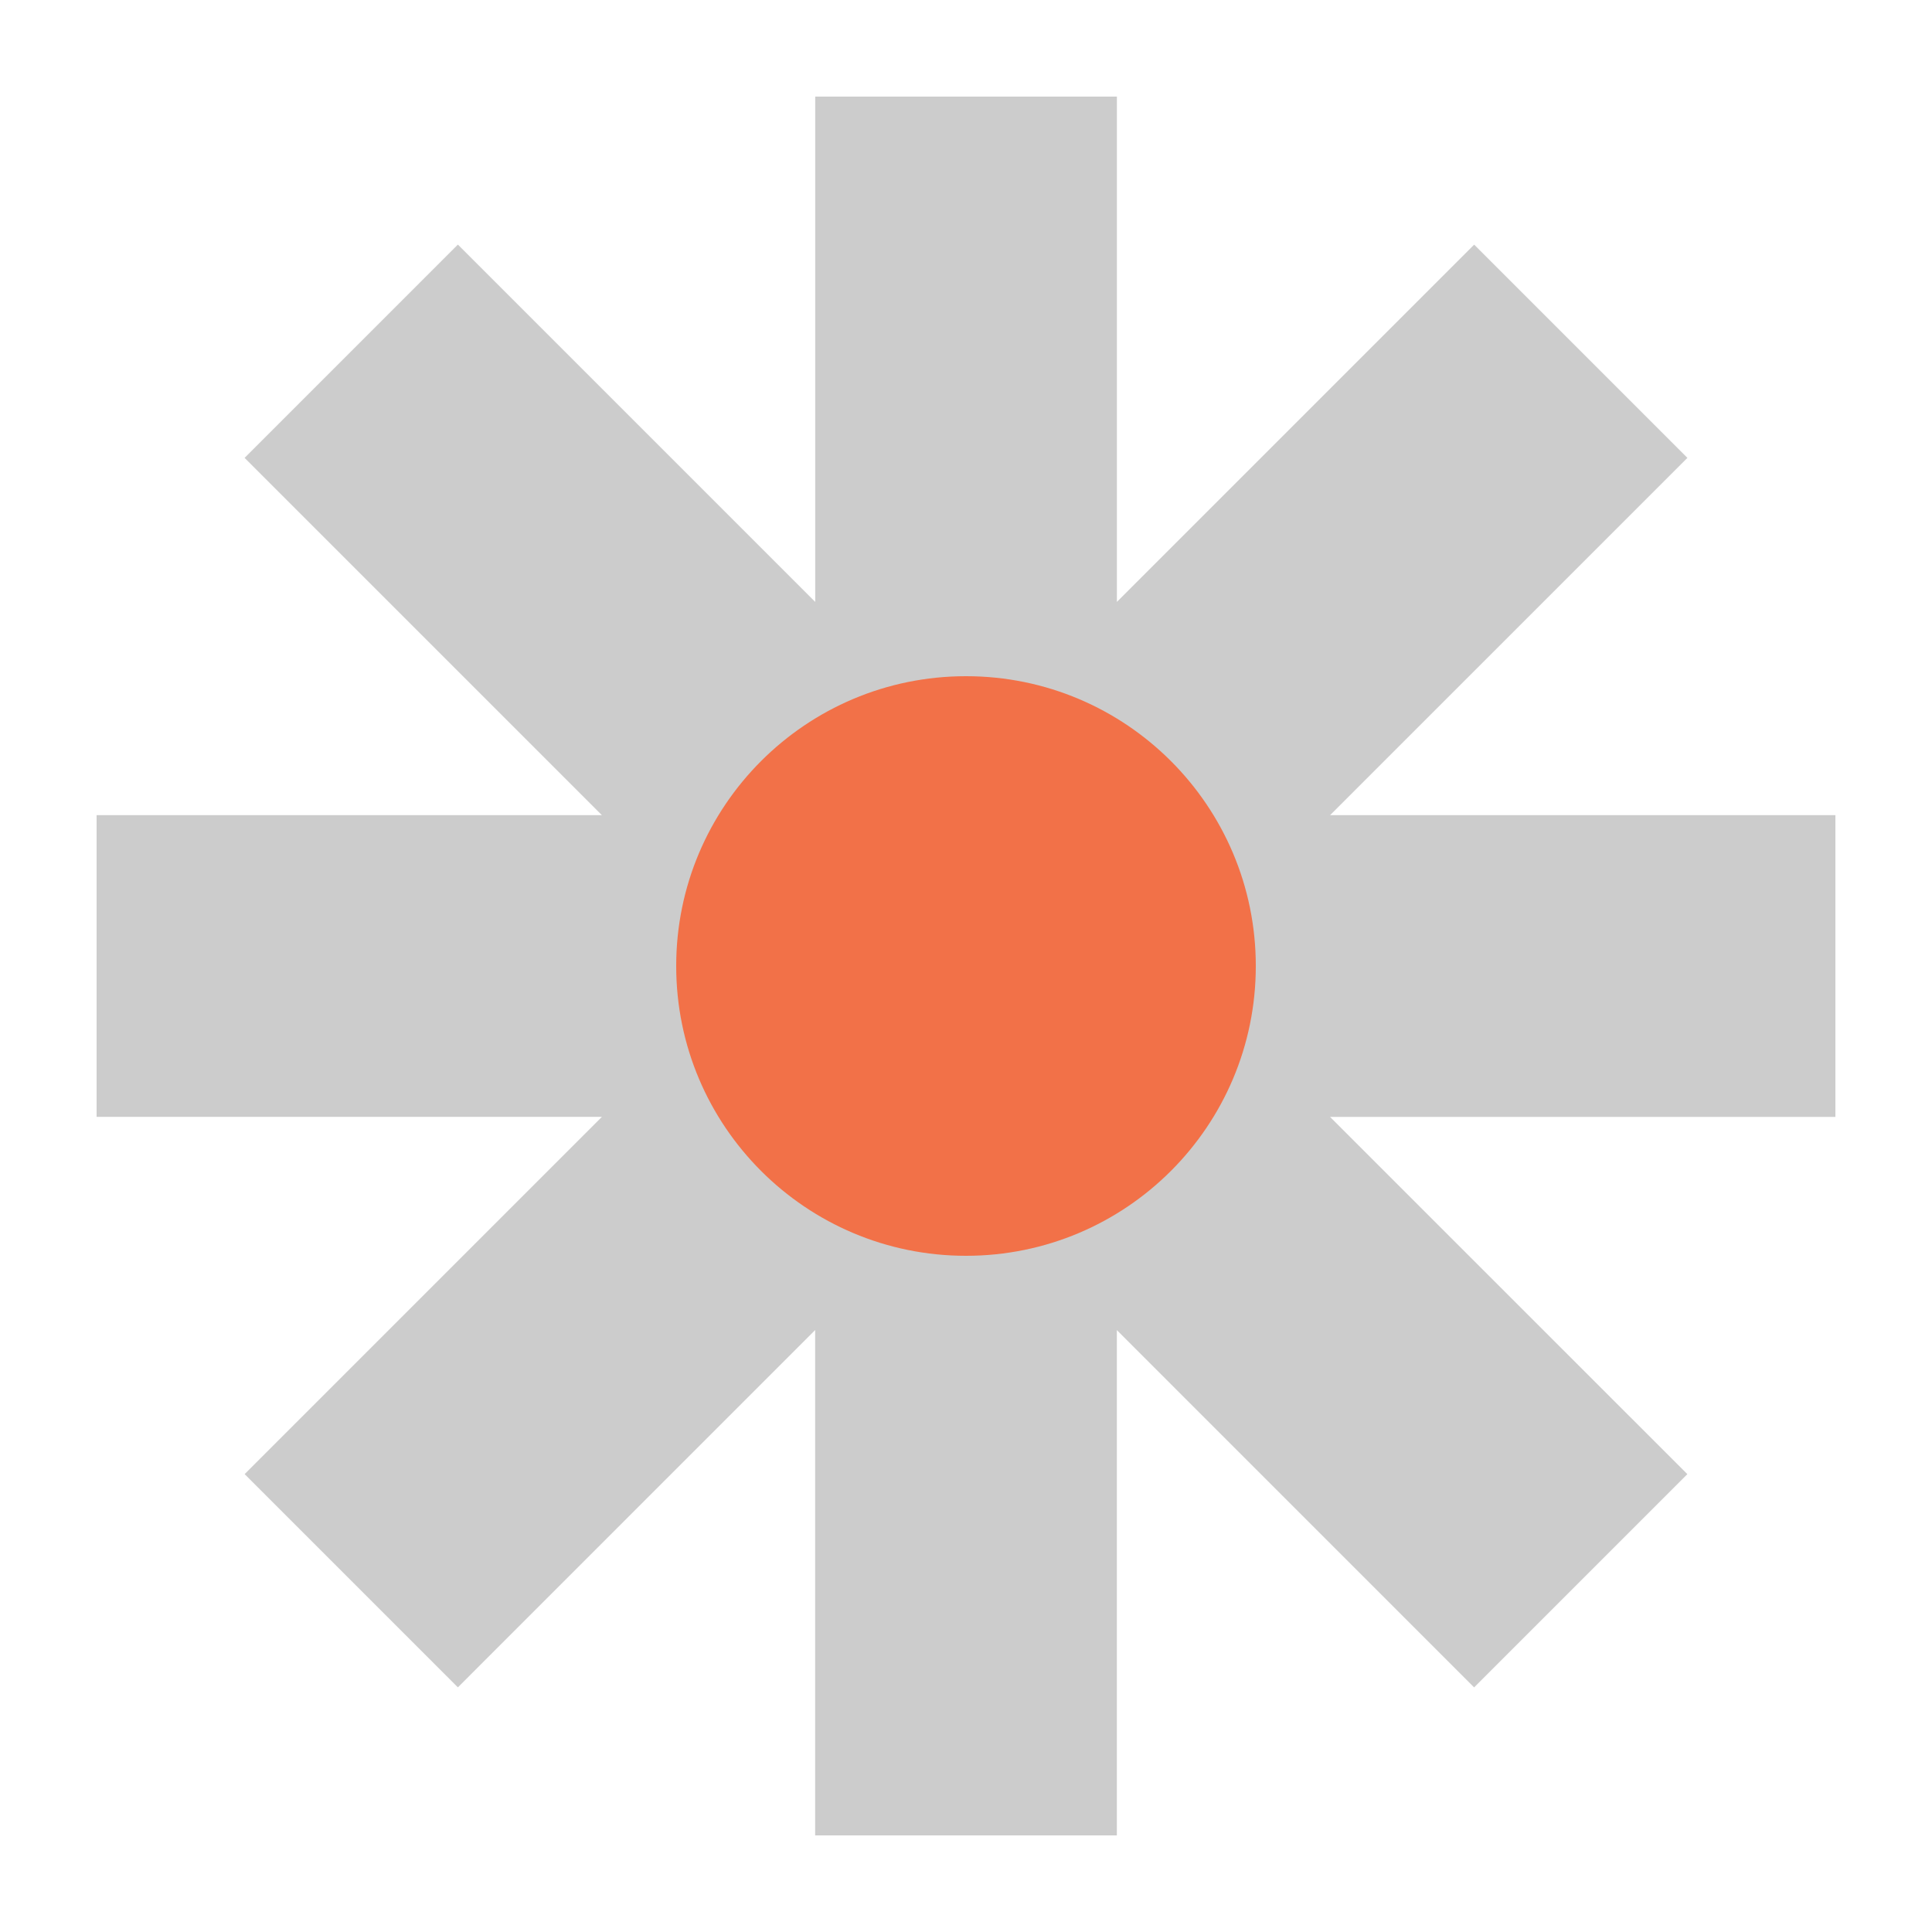
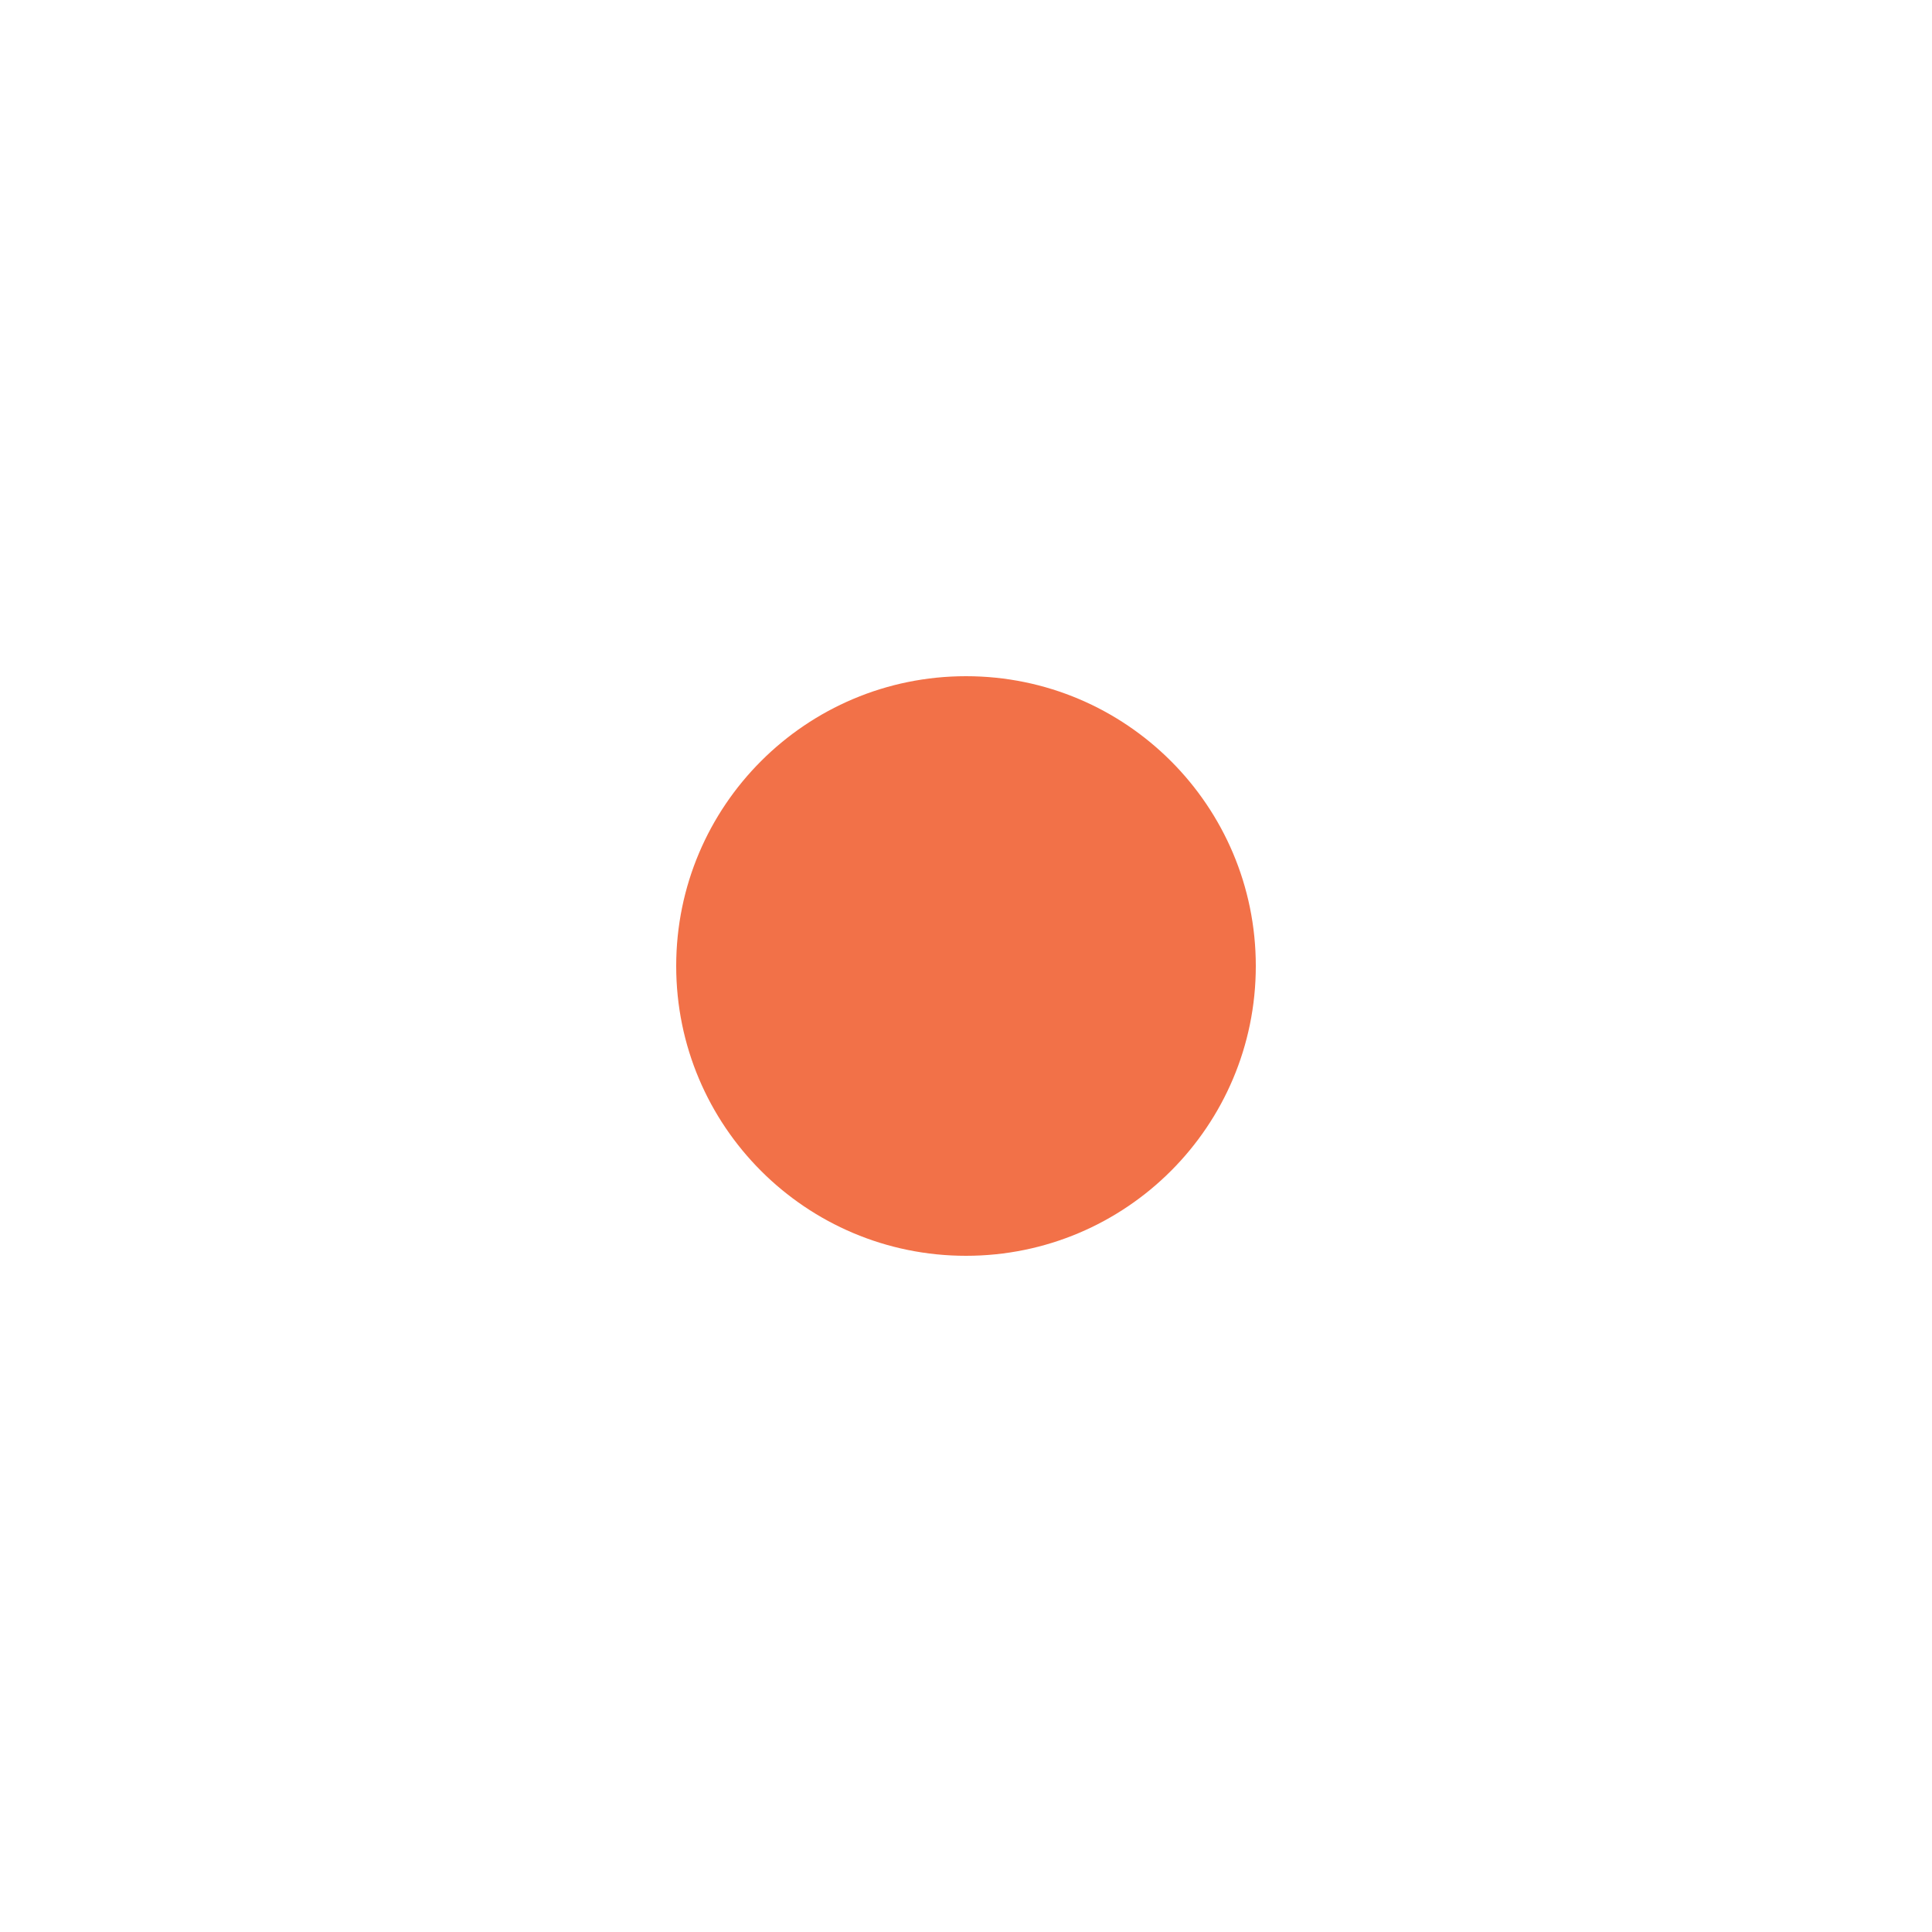
<svg xmlns="http://www.w3.org/2000/svg" width="40" height="40" viewBox="0 0 40 40" fill="none">
-   <path d="M38 16.877H27.538L34.936 9.48L30.521 5.065L23.124 12.462V2H16.878V12.462L9.48 5.064L5.064 9.48L12.461 16.877H2V23.123H12.462L5.065 30.52L9.48 34.935L16.877 27.537V38H23.123V27.538L30.52 34.936L34.935 30.521L27.537 23.124H38V16.877Z" fill="#CCCCCC" />
  <path d="M20 26C23.314 26 26 23.314 26 20C26 16.686 23.314 14 20 14C16.686 14 14 16.686 14 20C14 23.314 16.686 26 20 26Z" fill="#F27148" />
</svg>